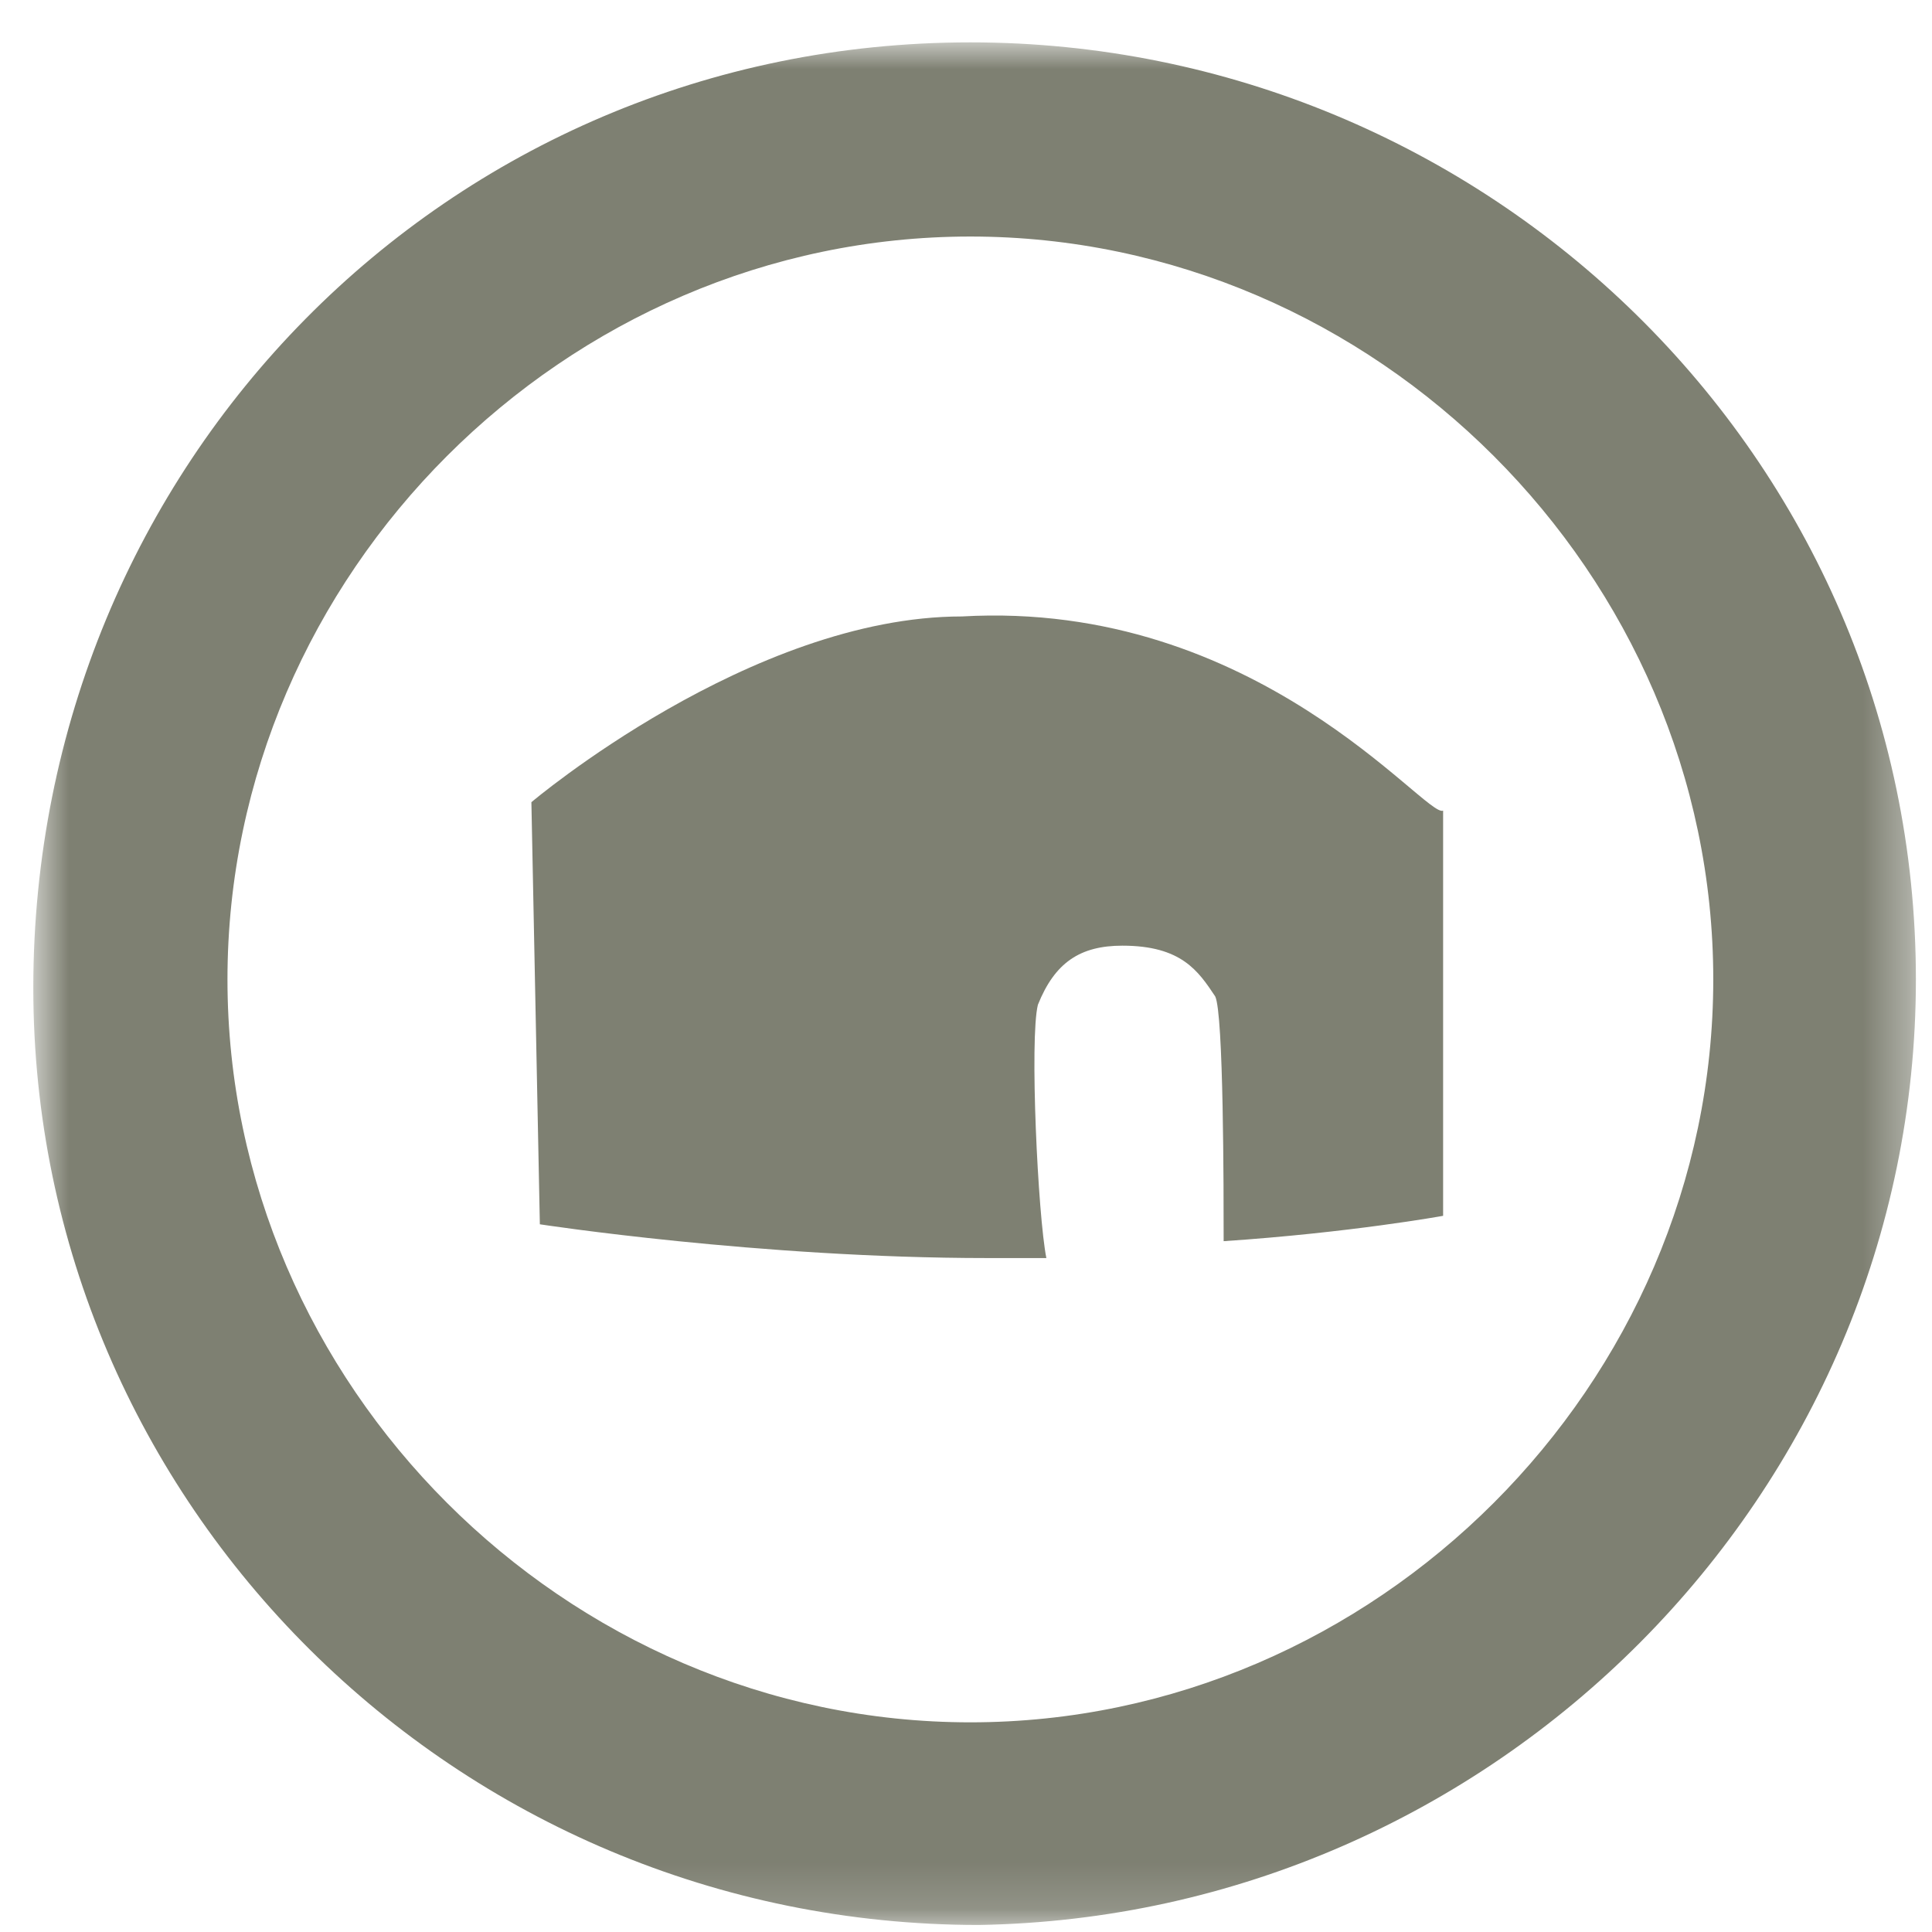
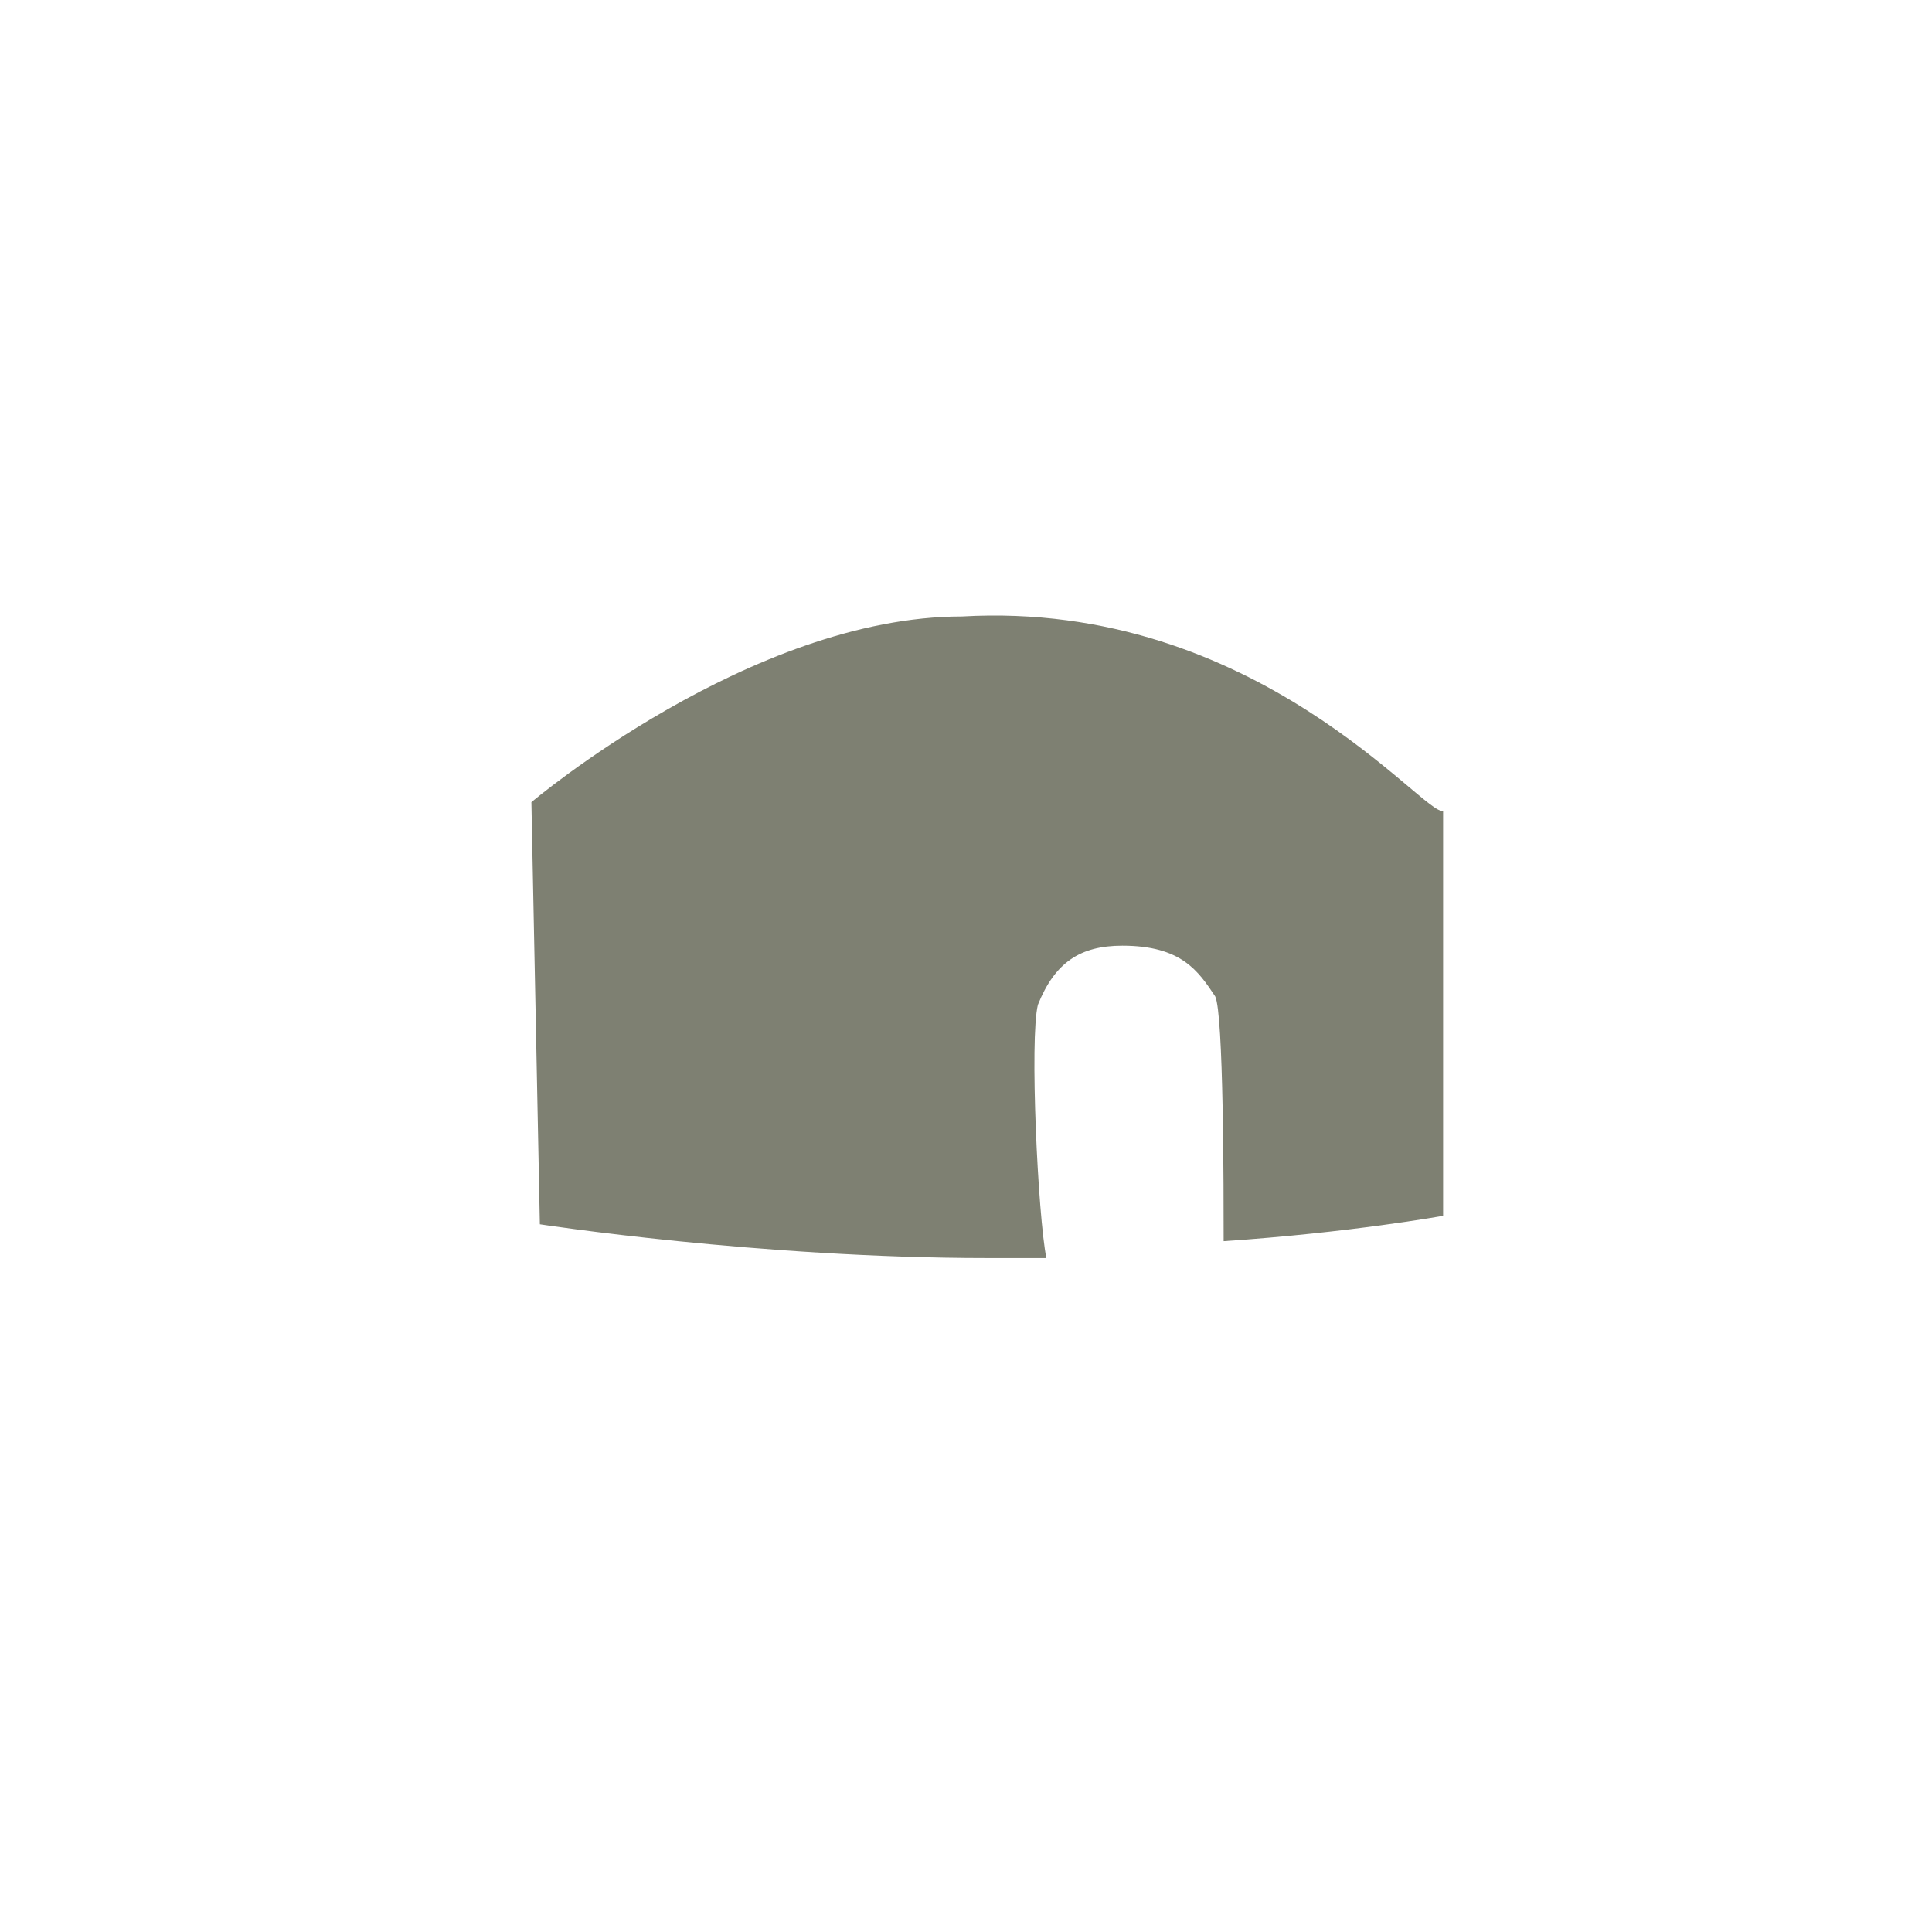
<svg xmlns="http://www.w3.org/2000/svg" width="42" height="42" viewBox="0 0 42 42" fill="none">
  <mask id="mask0_284_1253" style="mask-type:luminance" maskUnits="userSpaceOnUse" x="0" y="0" width="42" height="42">
-     <path d="M41.65 0.921H0.724V41.847H41.65V0.921Z" fill="white" />
-   </mask>
+     </mask>
  <g mask="url(#mask0_284_1253)">
    <path d="M21.095 5.142C12.286 5.142 4.945 12.483 4.945 21.292C4.945 30.101 12.286 37.442 21.095 37.442C29.904 37.442 37.245 30.101 37.245 21.292C37.245 12.483 29.904 5.142 21.095 5.142ZM21.279 41.847C9.9 41.847 0.724 32.671 0.724 21.476C0.724 10.097 9.717 0.921 21.095 0.921C32.29 0.921 41.65 9.914 41.65 21.292C41.65 32.487 32.474 41.663 21.279 41.847Z" fill="#7E8072" />
  </g>
  <mask id="mask1_284_1253" style="mask-type:luminance" maskUnits="userSpaceOnUse" x="0" y="0" width="42" height="42">
    <path d="M41.65 0.921H0.724V41.847H41.65V0.921Z" fill="white" />
  </mask>
  <g mask="url(#mask1_284_1253)">
    <path d="M20.912 13.401C16.324 13.401 11.552 17.439 11.552 17.439L11.736 26.615C11.736 26.615 16.507 27.349 21.462 27.349C21.829 27.349 22.38 27.349 22.747 27.349C22.563 26.431 22.38 22.577 22.563 21.843C22.93 20.925 23.481 20.558 24.399 20.558C25.683 20.558 26.05 21.109 26.417 21.66C26.601 22.027 26.601 25.881 26.601 26.982C29.354 26.798 31.372 26.431 31.372 26.431V17.622C31.006 17.806 27.335 13.034 20.912 13.401Z" fill="#7E8072" />
  </g>
</svg>